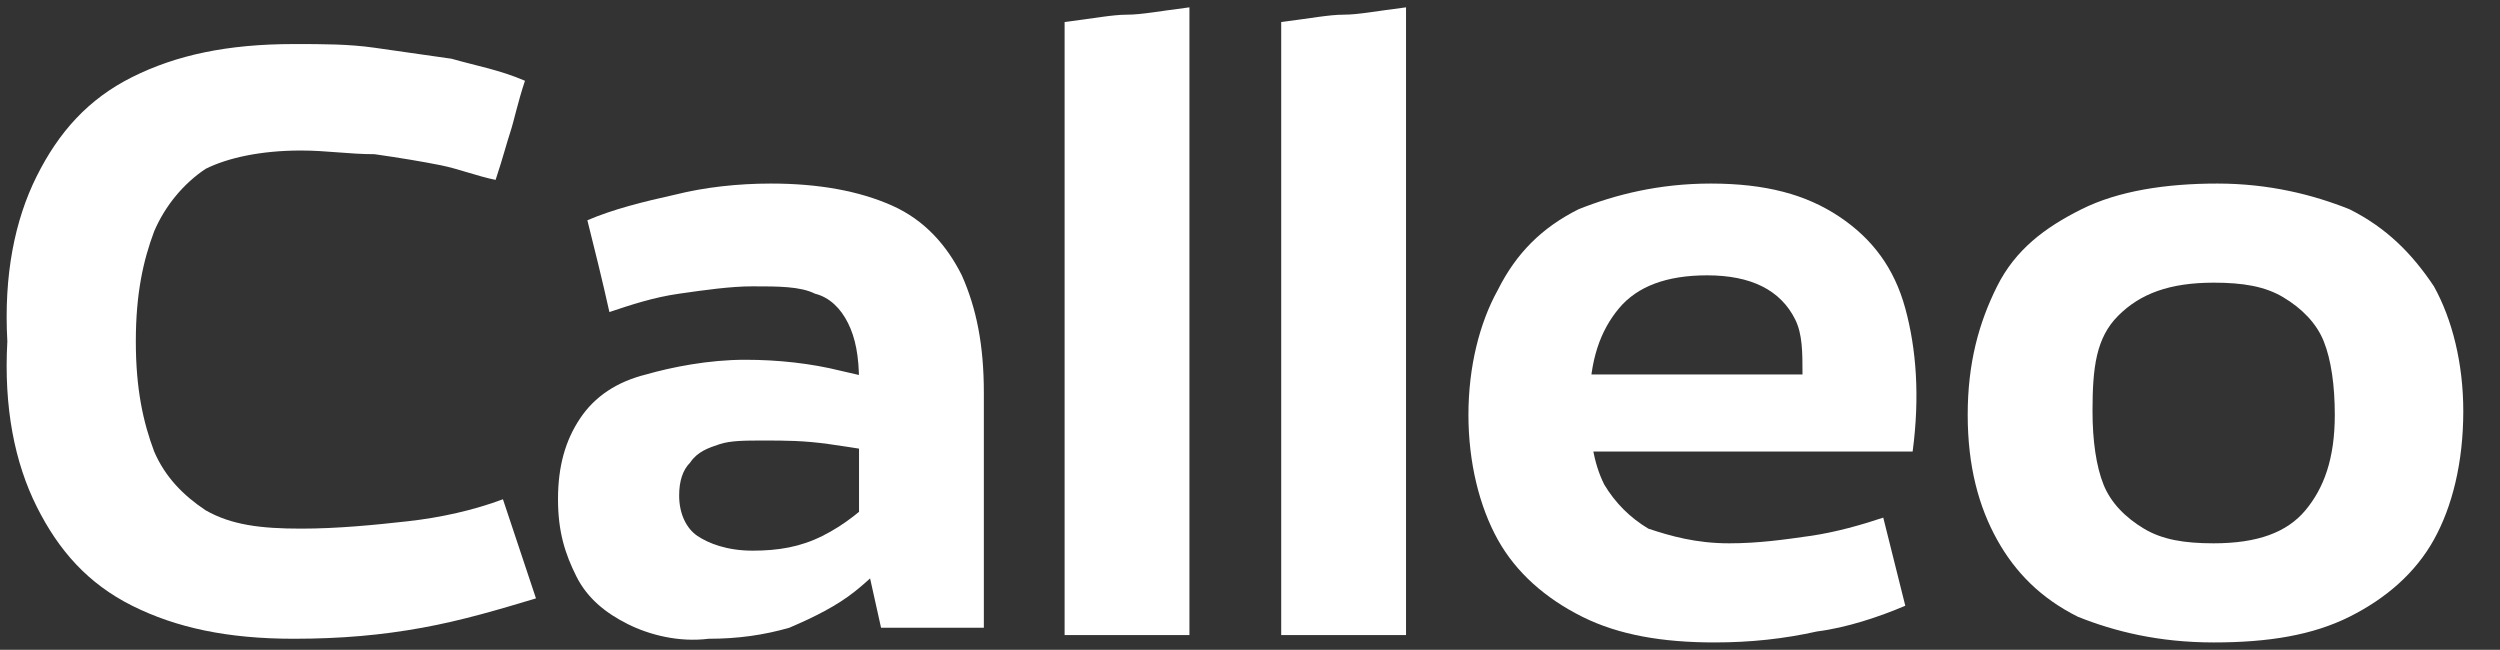
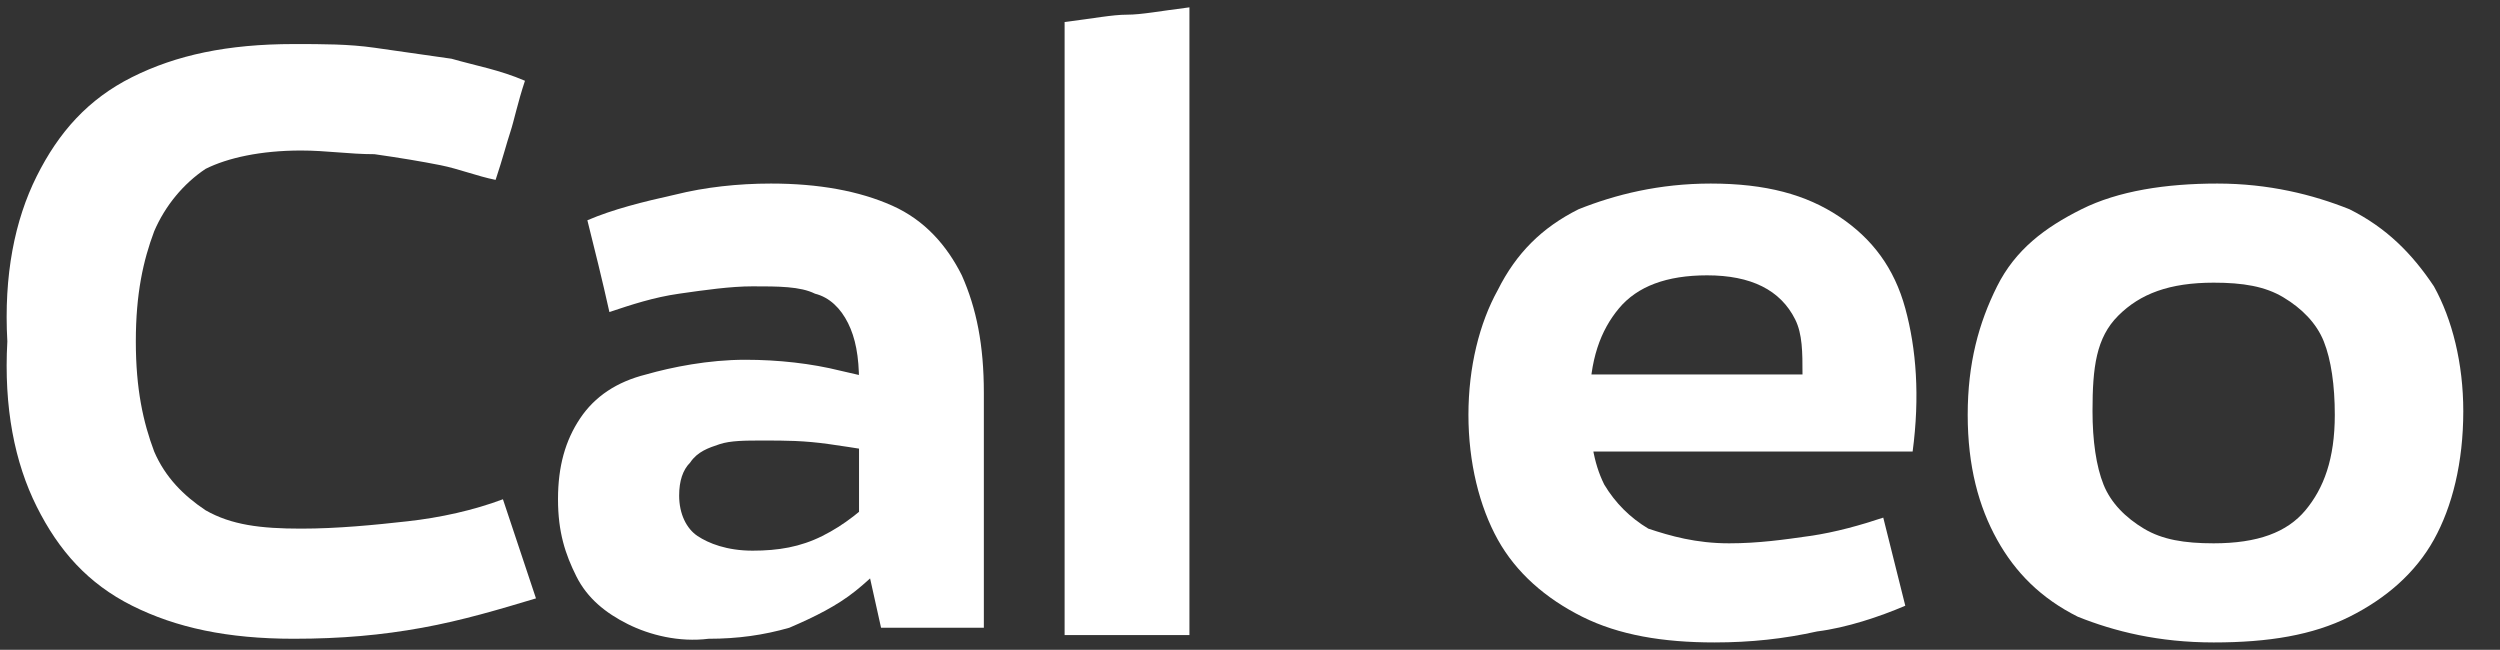
<svg xmlns="http://www.w3.org/2000/svg" version="1.1" id="Layer_1" x="0px" y="0px" viewBox="0 0 68.1 17.7" style="enable-background:new 0 0 68.1 17.7;" xml:space="preserve">
  <rect x="0" y="0" width="68.1" height="17.7" fill="#333333" stroke="none" />
  <style type="text/css">
	.st0{fill:#FFFFFF;}
</style>
  <g>
    <path class="st0" d="M3.6,16.5c-1.2-0.6-2-1.5-2.6-2.7c-0.6-1.2-0.9-2.7-0.8-4.5C0.1,7.5,0.4,6,1,4.8c0.6-1.2,1.4-2.1,2.6-2.7   C4.8,1.5,6.2,1.2,8,1.2c0.8,0,1.5,0,2.2,0.1c0.7,0.1,1.4,0.2,2.1,0.3c0.7,0.2,1.3,0.3,2,0.6c-0.2,0.6-0.3,1.1-0.4,1.4   c-0.1,0.3-0.2,0.7-0.4,1.3c-0.5-0.1-1-0.3-1.5-0.4s-1.1-0.2-1.8-0.3C9.5,4.2,8.9,4.1,8.2,4.1c-1.1,0-2,0.2-2.6,0.5   C5,5,4.5,5.6,4.2,6.3c-0.3,0.8-0.5,1.7-0.5,3s0.2,2.2,0.5,3C4.5,13,5,13.5,5.6,13.9c0.7,0.4,1.5,0.5,2.6,0.5c1,0,2-0.1,2.9-0.2   c0.9-0.1,1.8-0.3,2.6-0.6l0.9,2.7c-1,0.3-2,0.6-3.1,0.8c-1.1,0.2-2.2,0.3-3.5,0.3C6.2,17.4,4.8,17.1,3.6,16.5z" />
    <path class="st0" d="M17.1,17c-0.6-0.3-1.1-0.7-1.4-1.3c-0.3-0.6-0.5-1.2-0.5-2.1c0-0.9,0.2-1.6,0.6-2.2s1-1,1.8-1.2   c0.7-0.2,1.7-0.4,2.7-0.4c0.9,0,1.8,0.1,2.6,0.3c0.9,0.2,1.7,0.4,2.5,0.7l-0.9,1.6c-0.6-0.1-1.2-0.2-1.9-0.3s-1.2-0.1-1.8-0.1   c-0.5,0-0.9,0-1.2,0.1c-0.3,0.1-0.6,0.2-0.8,0.5c-0.2,0.2-0.3,0.5-0.3,0.9c0,0.5,0.2,0.9,0.5,1.1c0.3,0.2,0.8,0.4,1.5,0.4   c0.7,0,1.3-0.1,1.9-0.4s1.1-0.7,1.7-1.3l0.6,1.3c-0.4,0.6-0.9,1.1-1.4,1.5c-0.5,0.4-1.1,0.7-1.8,1c-0.7,0.2-1.4,0.3-2.2,0.3   C18.5,17.5,17.7,17.3,17.1,17z M23.6,15.3L23.4,15v-4.6c0-0.7-0.1-1.2-0.3-1.6c-0.2-0.4-0.5-0.7-0.9-0.8c-0.4-0.2-1-0.2-1.7-0.2   c-0.6,0-1.3,0.1-2,0.2c-0.7,0.1-1.3,0.3-1.9,0.5C16.4,7.6,16.2,6.8,16,6c0.7-0.3,1.5-0.5,2.4-0.7C19.2,5.1,20.1,5,21,5   c1.3,0,2.4,0.2,3.3,0.6c0.9,0.4,1.5,1.1,1.9,1.9c0.4,0.9,0.6,1.9,0.6,3.2v6.4c-0.6,0-1.1,0-1.4,0s-0.8,0-1.4,0L23.6,15.3z" />
    <path class="st0" d="M29,8.8V0.6c0.8-0.1,1.3-0.2,1.7-0.2c0.4,0,0.9-0.1,1.7-0.2v8.7v8.4c-0.8,0-1.3,0-1.7,0s-0.9,0-1.7,0V8.8z" />
-     <path class="st0" d="M34.9,8.8V0.6c0.8-0.1,1.3-0.2,1.7-0.2c0.4,0,0.9-0.1,1.7-0.2v8.7v8.4c-0.8,0-1.3,0-1.7,0s-0.9,0-1.7,0V8.8z" />
    <path class="st0" d="M43.1,16.8c-1-0.5-1.8-1.2-2.3-2.1c-0.5-0.9-0.8-2.1-0.8-3.4s0.3-2.5,0.8-3.4C41.3,6.9,42,6.2,43,5.7   C44,5.3,45.2,5,46.6,5c1.5,0,2.6,0.3,3.5,0.9c0.9,0.6,1.5,1.4,1.8,2.5c0.3,1.1,0.4,2.4,0.2,3.9H40.9v-2.1h8.2c0-0.6,0-1.1-0.2-1.5   c-0.2-0.4-0.5-0.7-0.9-0.9s-0.9-0.3-1.5-0.3c-1.1,0-1.9,0.3-2.4,0.9c-0.5,0.6-0.8,1.4-0.8,2.6c0,0.9,0.1,1.6,0.4,2.2   c0.3,0.5,0.7,0.9,1.2,1.2c0.6,0.2,1.3,0.4,2.2,0.4c0.8,0,1.5-0.1,2.2-0.2c0.7-0.1,1.4-0.3,2-0.5l0.6,2.4c-0.7,0.3-1.6,0.6-2.4,0.7   c-0.9,0.2-1.8,0.3-2.8,0.3C45.3,17.5,44.1,17.3,43.1,16.8z" />
    <path class="st0" d="M56.6,16.8c-1-0.5-1.7-1.2-2.2-2.1s-0.8-2-0.8-3.4c0-1.4,0.3-2.5,0.8-3.5s1.3-1.6,2.3-2.1   C57.7,5.2,59,5,60.4,5C61.8,5,63,5.3,64,5.7c1,0.5,1.7,1.2,2.3,2.1c0.5,0.9,0.8,2.1,0.8,3.4c0,1.4-0.3,2.6-0.8,3.5   c-0.5,0.9-1.3,1.6-2.3,2.1c-1,0.5-2.2,0.7-3.7,0.7C58.8,17.5,57.6,17.2,56.6,16.8z M62.8,13.9c0.5-0.6,0.8-1.4,0.8-2.6   c0-0.8-0.1-1.5-0.3-2s-0.6-0.9-1.1-1.2c-0.5-0.3-1.1-0.4-1.9-0.4c-1.2,0-2,0.3-2.6,0.9S57,10,57,11.2c0,0.8,0.1,1.5,0.3,2   c0.2,0.5,0.6,0.9,1.1,1.2s1.1,0.4,1.9,0.4C61.5,14.8,62.3,14.5,62.8,13.9z" />
  </g>
</svg>